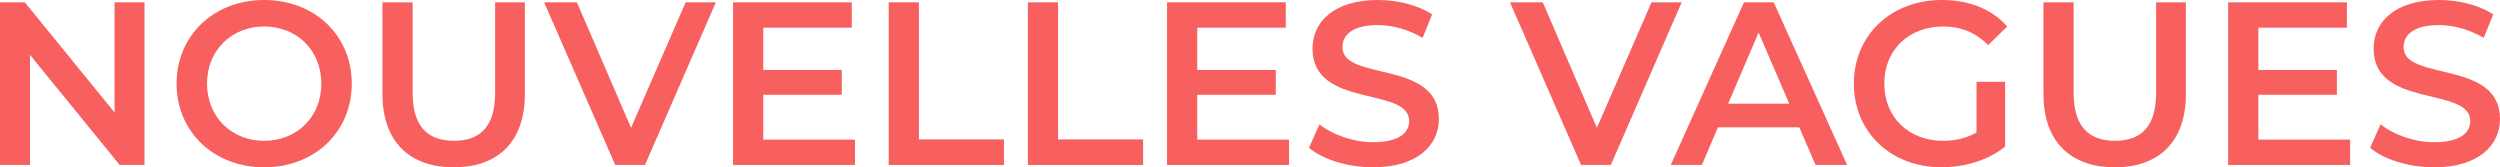
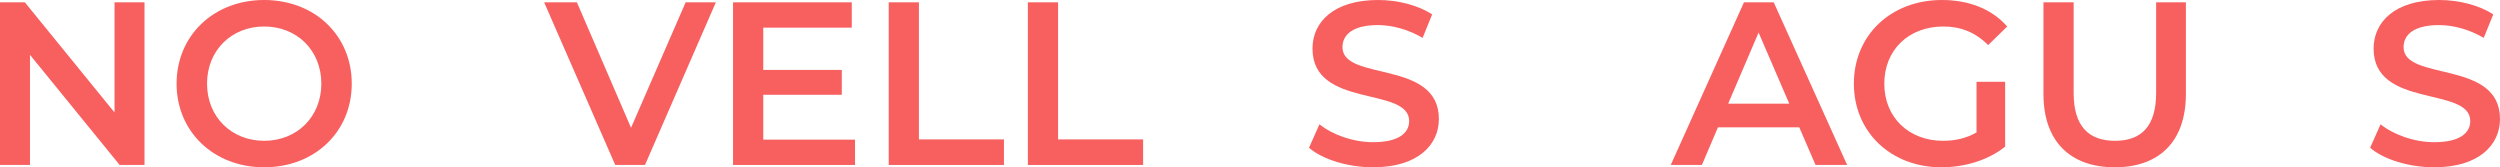
<svg xmlns="http://www.w3.org/2000/svg" id="Calque_1" data-name="Calque 1" width="1205.11" height="80.64" viewBox="0 0 1205.11 80.64">
  <path d="m69.66,1.12v78.4h-11.98L14.45,26.43v53.09H0V1.12h11.98l43.23,53.09V1.12h14.45Z" fill="#f85f5f" />
  <path d="m85.12,40.32C85.12,17.14,103.04,0,127.34,0s42.22,17.02,42.22,40.32-17.92,40.32-42.22,40.32-42.22-17.14-42.22-40.32Zm69.78,0c0-16.02-11.76-27.55-27.55-27.55s-27.55,11.54-27.55,27.55,11.76,27.55,27.55,27.55,27.55-11.54,27.55-27.55Z" fill="#f85f5f" />
-   <path d="m184.35,45.36V1.12h14.56v43.68c0,16.13,7.28,23.07,19.94,23.07s19.82-6.94,19.82-23.07V1.12h14.34v44.24c0,22.85-12.88,35.28-34.27,35.28s-34.38-12.43-34.38-35.28Z" fill="#f85f5f" />
  <path d="m345.07,1.12l-34.16,78.4h-14.34L262.3,1.12h15.79l26.1,60.48L330.51,1.12h14.56Z" fill="#f85f5f" />
  <path d="m412.16,67.31v12.21h-58.8V1.12h57.23v12.21h-42.67v20.38h37.86v11.98h-37.86v21.62h44.24Z" fill="#f85f5f" />
  <path d="m428.4,1.12h14.56v66.08h40.99v12.32h-55.55V1.12Z" fill="#f85f5f" />
  <path d="m495.48,1.12h14.56v66.08h40.99v12.32h-55.55V1.12Z" fill="#f85f5f" />
-   <path d="m621.37,67.31v12.21h-58.8V1.12h57.23v12.21h-42.67v20.38h37.86v11.98h-37.86v21.62h44.24Z" fill="#f85f5f" />
  <path d="m631,71.23l5.04-11.31c6.27,5.04,16.24,8.62,25.87,8.62,12.21,0,17.36-4.37,17.36-10.19,0-16.91-46.59-5.82-46.59-34.94,0-12.66,10.08-23.41,31.58-23.41,9.41,0,19.26,2.46,26.1,6.94l-4.59,11.31c-7.06-4.14-14.78-6.16-21.62-6.16-12.1,0-17.02,4.71-17.02,10.64,0,16.69,46.48,5.82,46.48,34.61,0,12.54-10.19,23.3-31.7,23.3-12.21,0-24.42-3.81-30.91-9.41Z" fill="#f85f5f" />
-   <path d="m810.65,1.12l-34.16,78.4h-14.34L727.88,1.12h15.79l26.1,60.48,26.32-60.48h14.56Z" fill="#f85f5f" />
  <path d="m867.32,61.38h-39.2l-7.73,18.14h-15.01L840.67,1.12h14.34l35.39,78.4h-15.23l-7.84-18.14Zm-4.82-11.42l-14.78-34.27-14.67,34.27h29.46Z" fill="#f85f5f" />
  <path d="m952.78,39.42h13.78v31.25c-8.18,6.61-19.6,9.97-30.69,9.97-24.3,0-42.22-16.91-42.22-40.32S911.56,0,936.09,0c13.1,0,24.08,4.37,31.47,12.77l-9.18,8.96c-6.16-6.16-13.22-8.96-21.62-8.96-16.69,0-28.45,11.31-28.45,27.55s11.76,27.55,28.33,27.55c5.6,0,11.09-1.12,16.13-4.03v-24.42Z" fill="#f85f5f" />
  <path d="m985.03,45.36V1.12h14.56v43.68c0,16.13,7.28,23.07,19.94,23.07s19.82-6.94,19.82-23.07V1.12h14.34v44.24c0,22.85-12.88,35.28-34.27,35.28s-34.38-12.43-34.38-35.28Z" fill="#f85f5f" />
-   <path d="m1132.87,67.31v12.21h-58.8V1.12h57.23v12.21h-42.67v20.38h37.86v11.98h-37.86v21.62h44.24Z" fill="#f85f5f" />
  <path d="m1142.5,71.23l5.04-11.31c6.27,5.04,16.24,8.62,25.87,8.62,12.21,0,17.36-4.37,17.36-10.19,0-16.91-46.59-5.82-46.59-34.94,0-12.66,10.08-23.41,31.58-23.41,9.41,0,19.26,2.46,26.1,6.94l-4.59,11.31c-7.06-4.14-14.78-6.16-21.62-6.16-12.1,0-17.02,4.71-17.02,10.64,0,16.69,46.48,5.82,46.48,34.61,0,12.54-10.19,23.3-31.7,23.3-12.21,0-24.42-3.81-30.91-9.41Z" fill="#f85f5f" />
</svg>